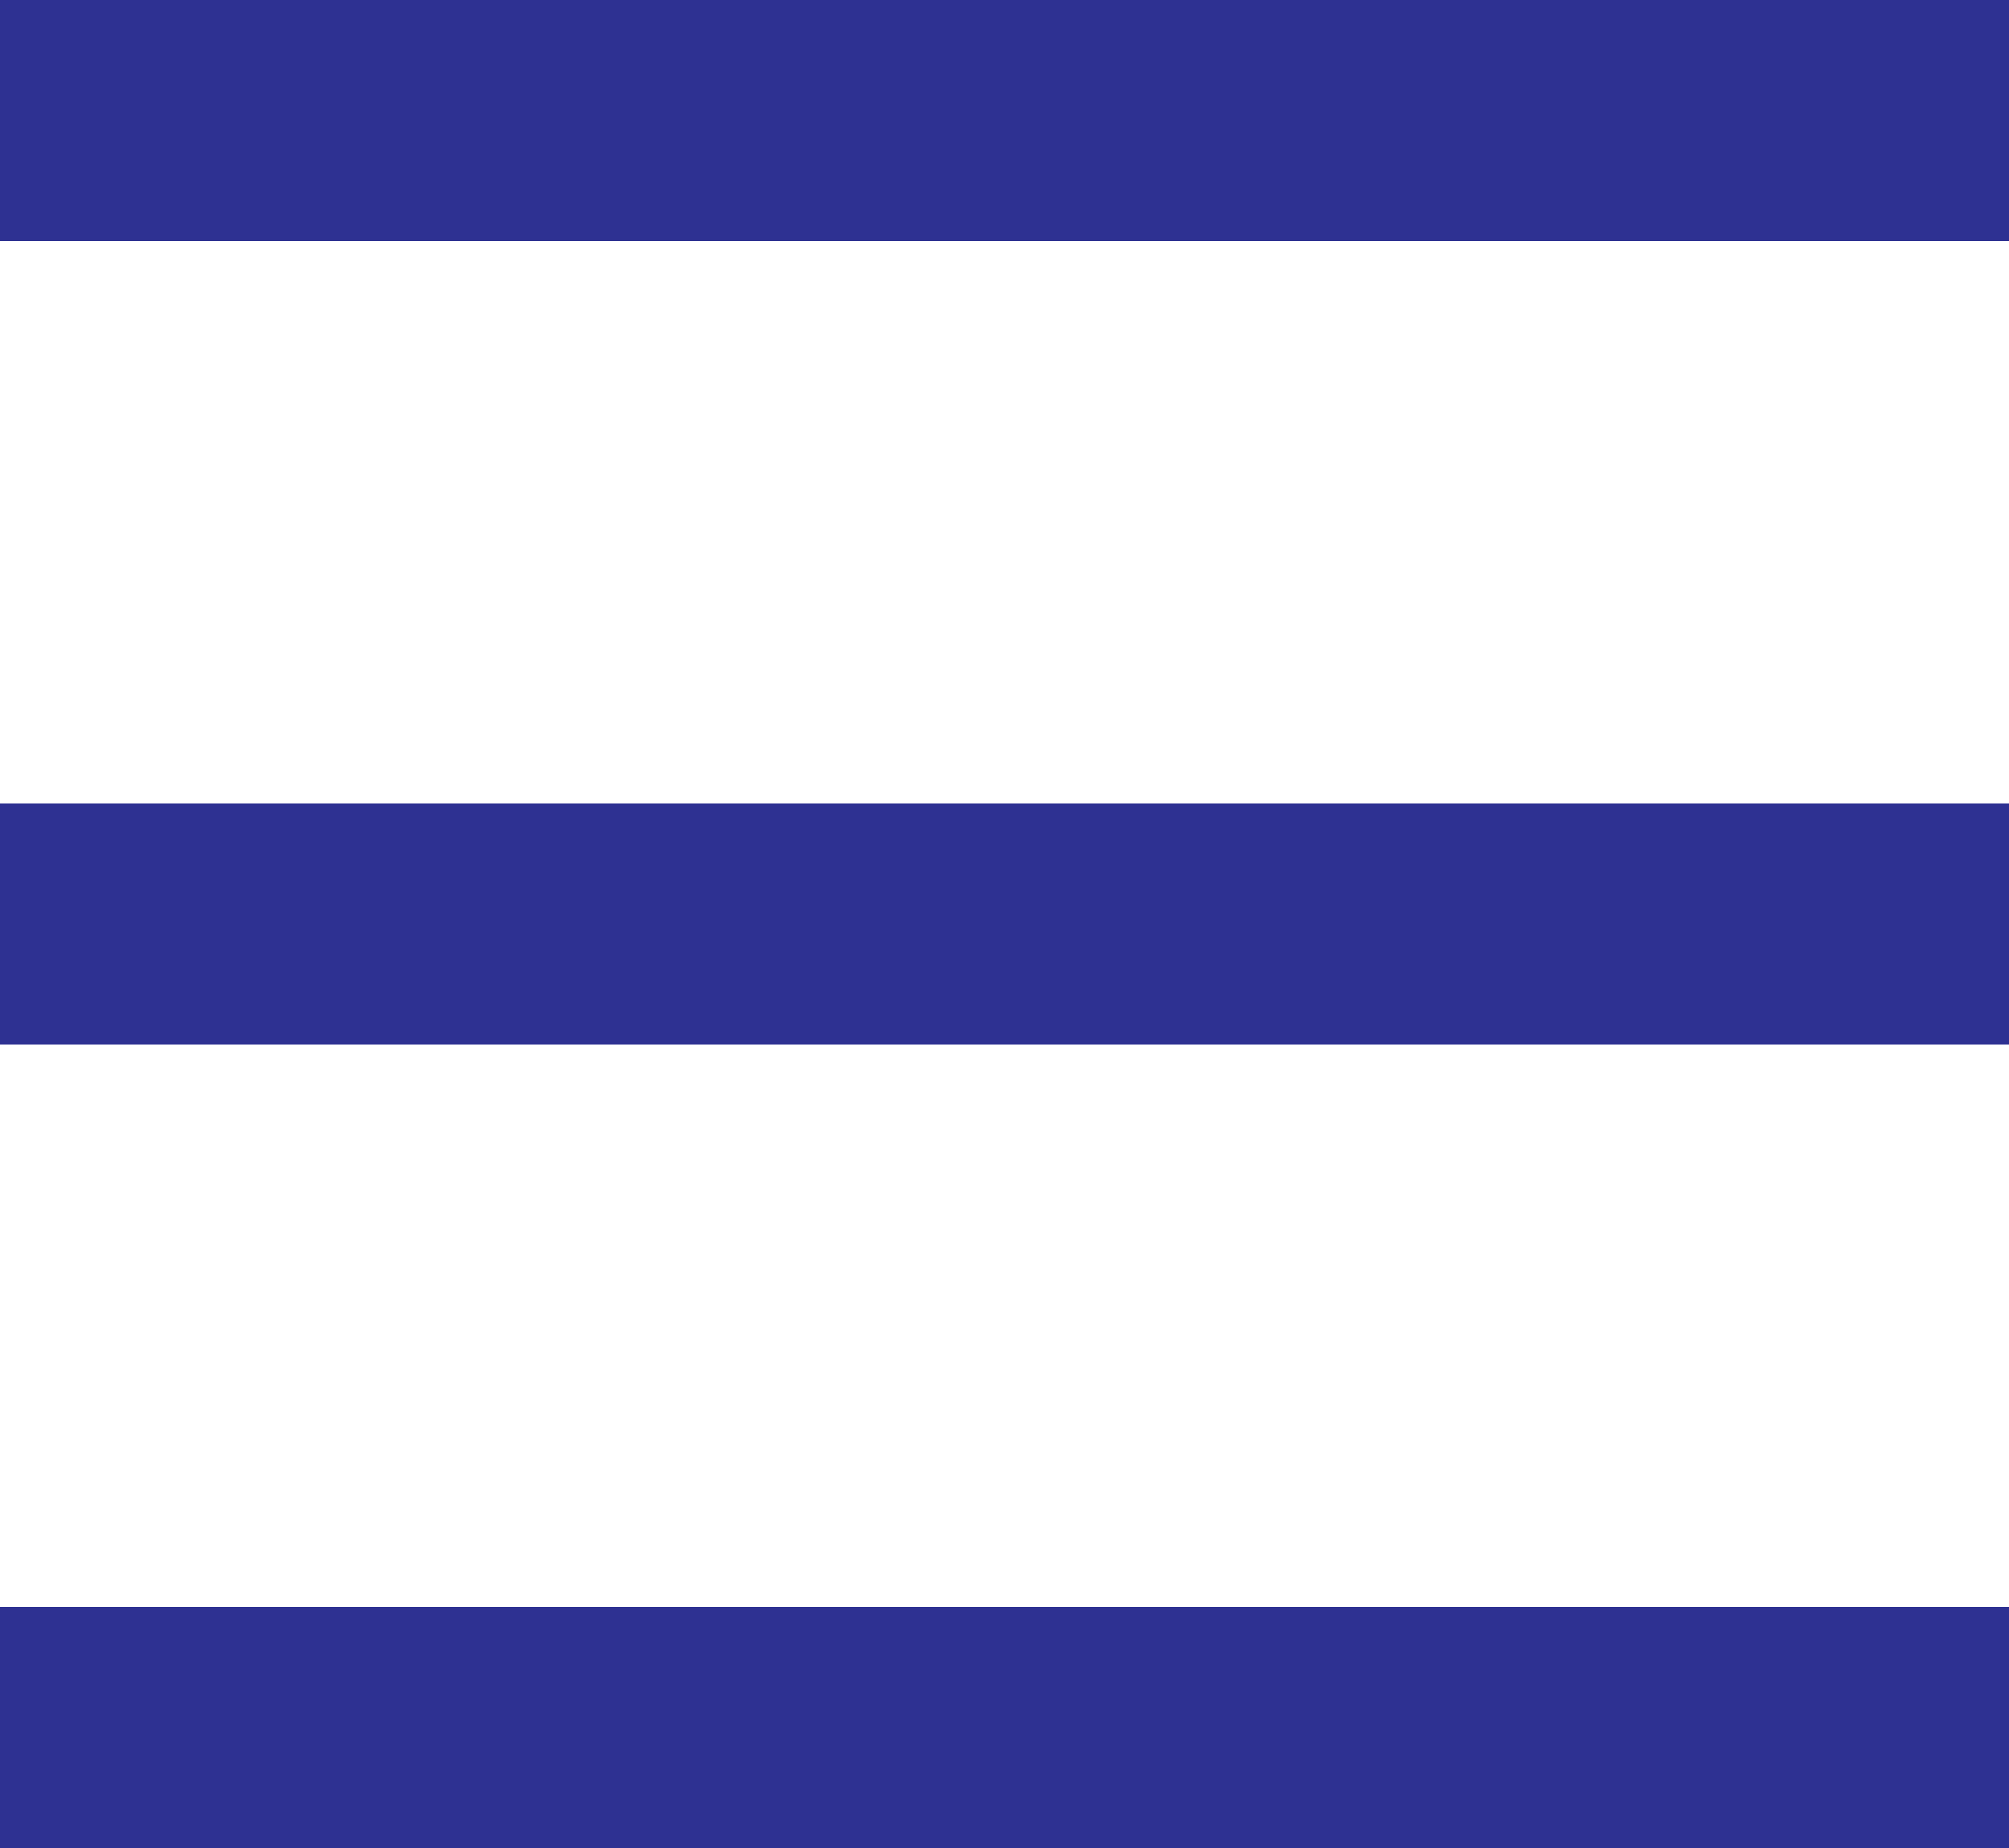
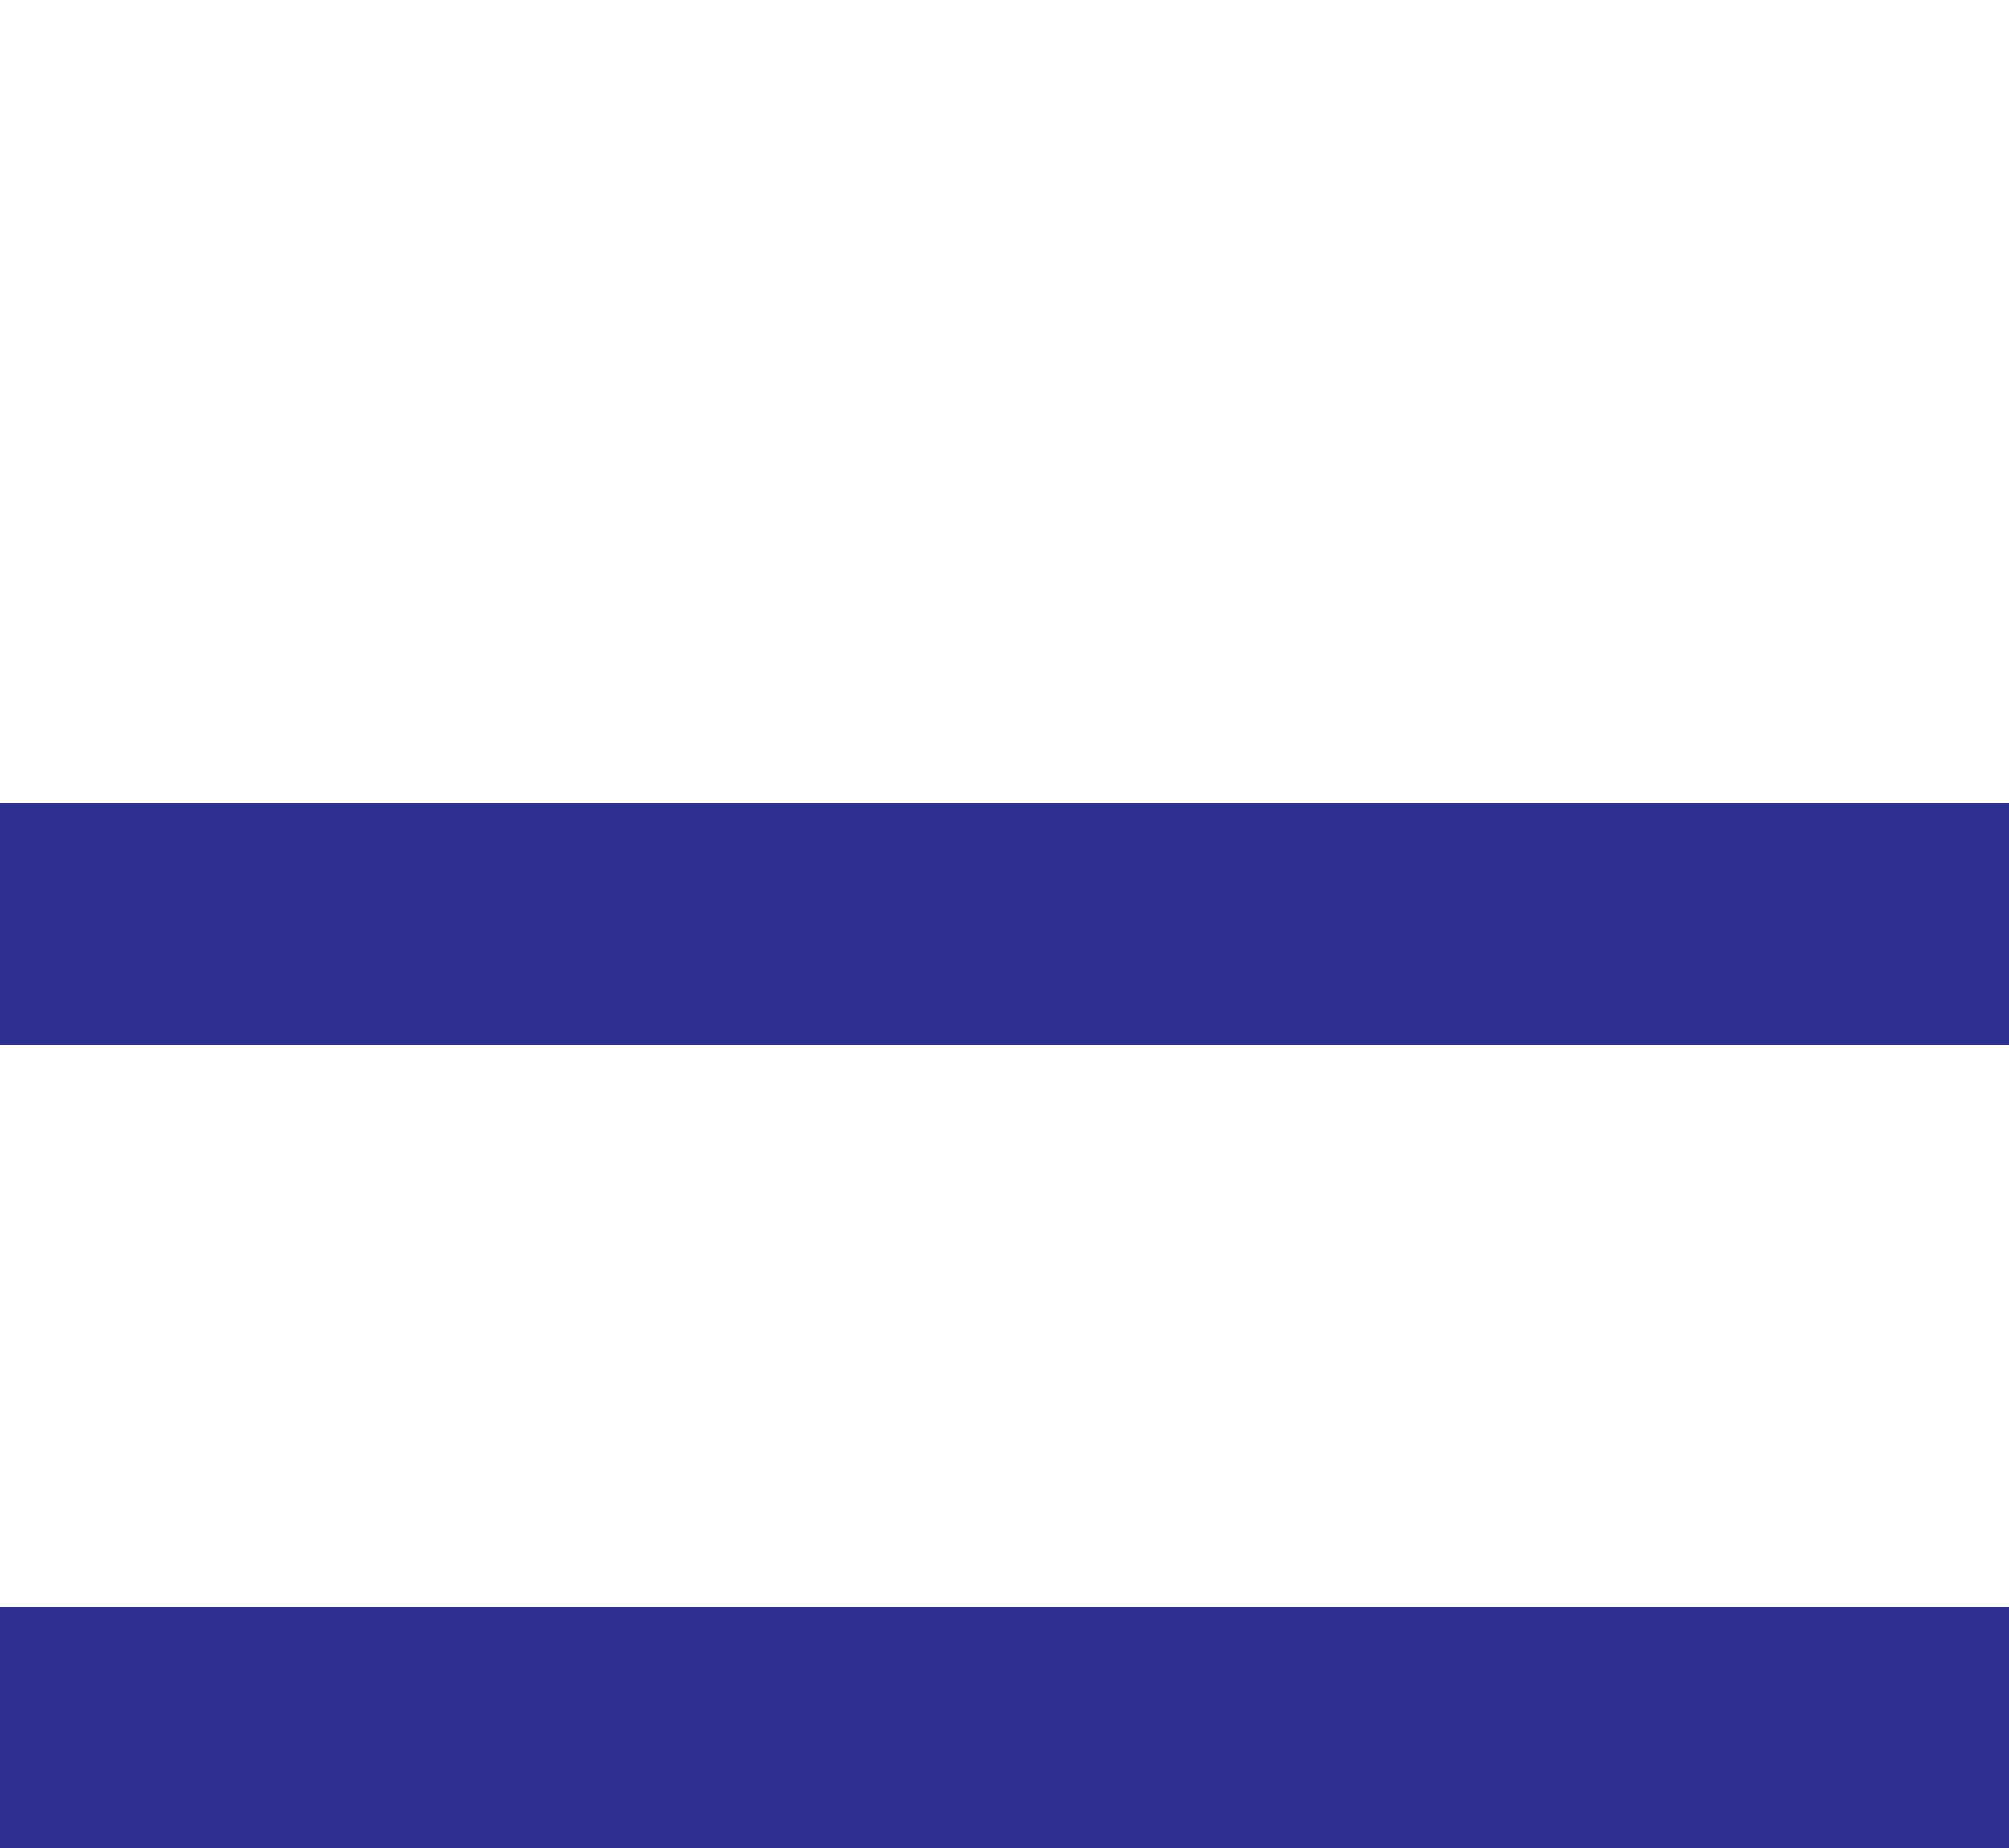
<svg xmlns="http://www.w3.org/2000/svg" version="1.1" id="圖層_1" x="0px" y="0px" viewBox="0 0 25 23" enable-background="new 0 0 25 23" xml:space="preserve">
  <g>
    <g>
-       <rect x="0" y="0" fill="#2E3192" width="25" height="3" />
-     </g>
+       </g>
    <g>
      <rect x="0" y="10" fill="#2E3192" width="25" height="3" />
    </g>
    <g>
      <rect x="0" y="20" fill="#2E3192" width="25" height="3" />
    </g>
  </g>
</svg>